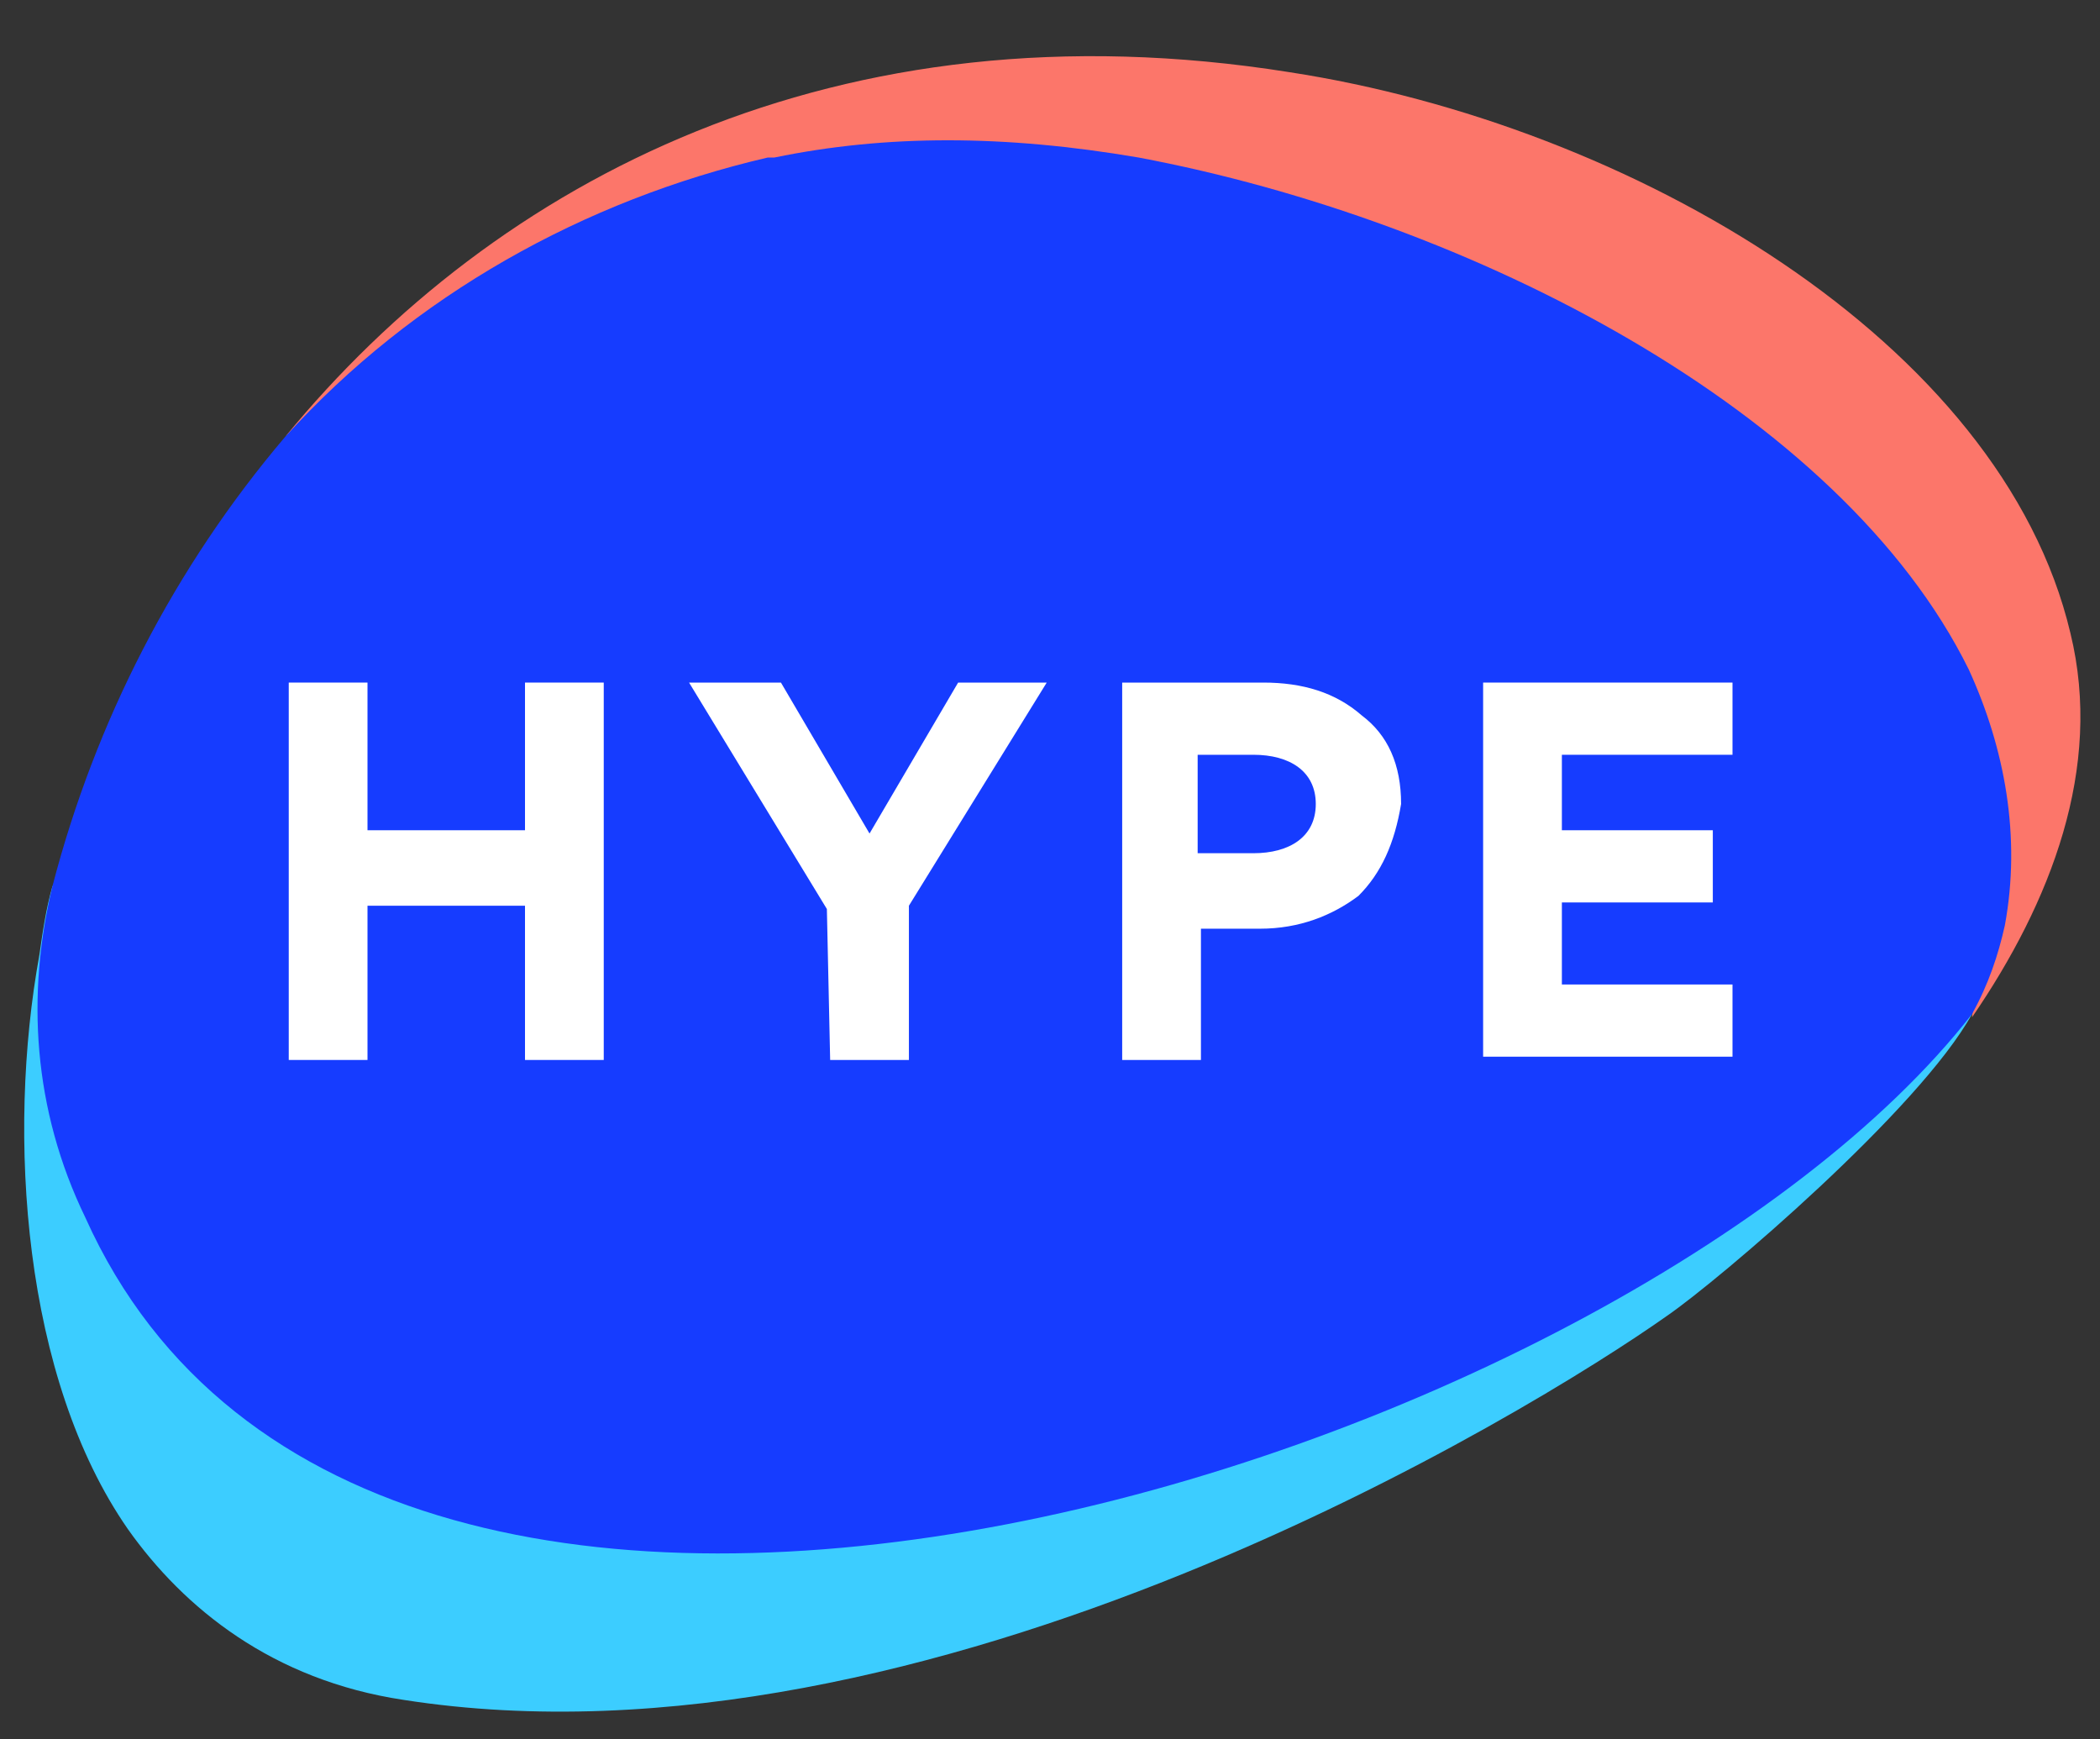
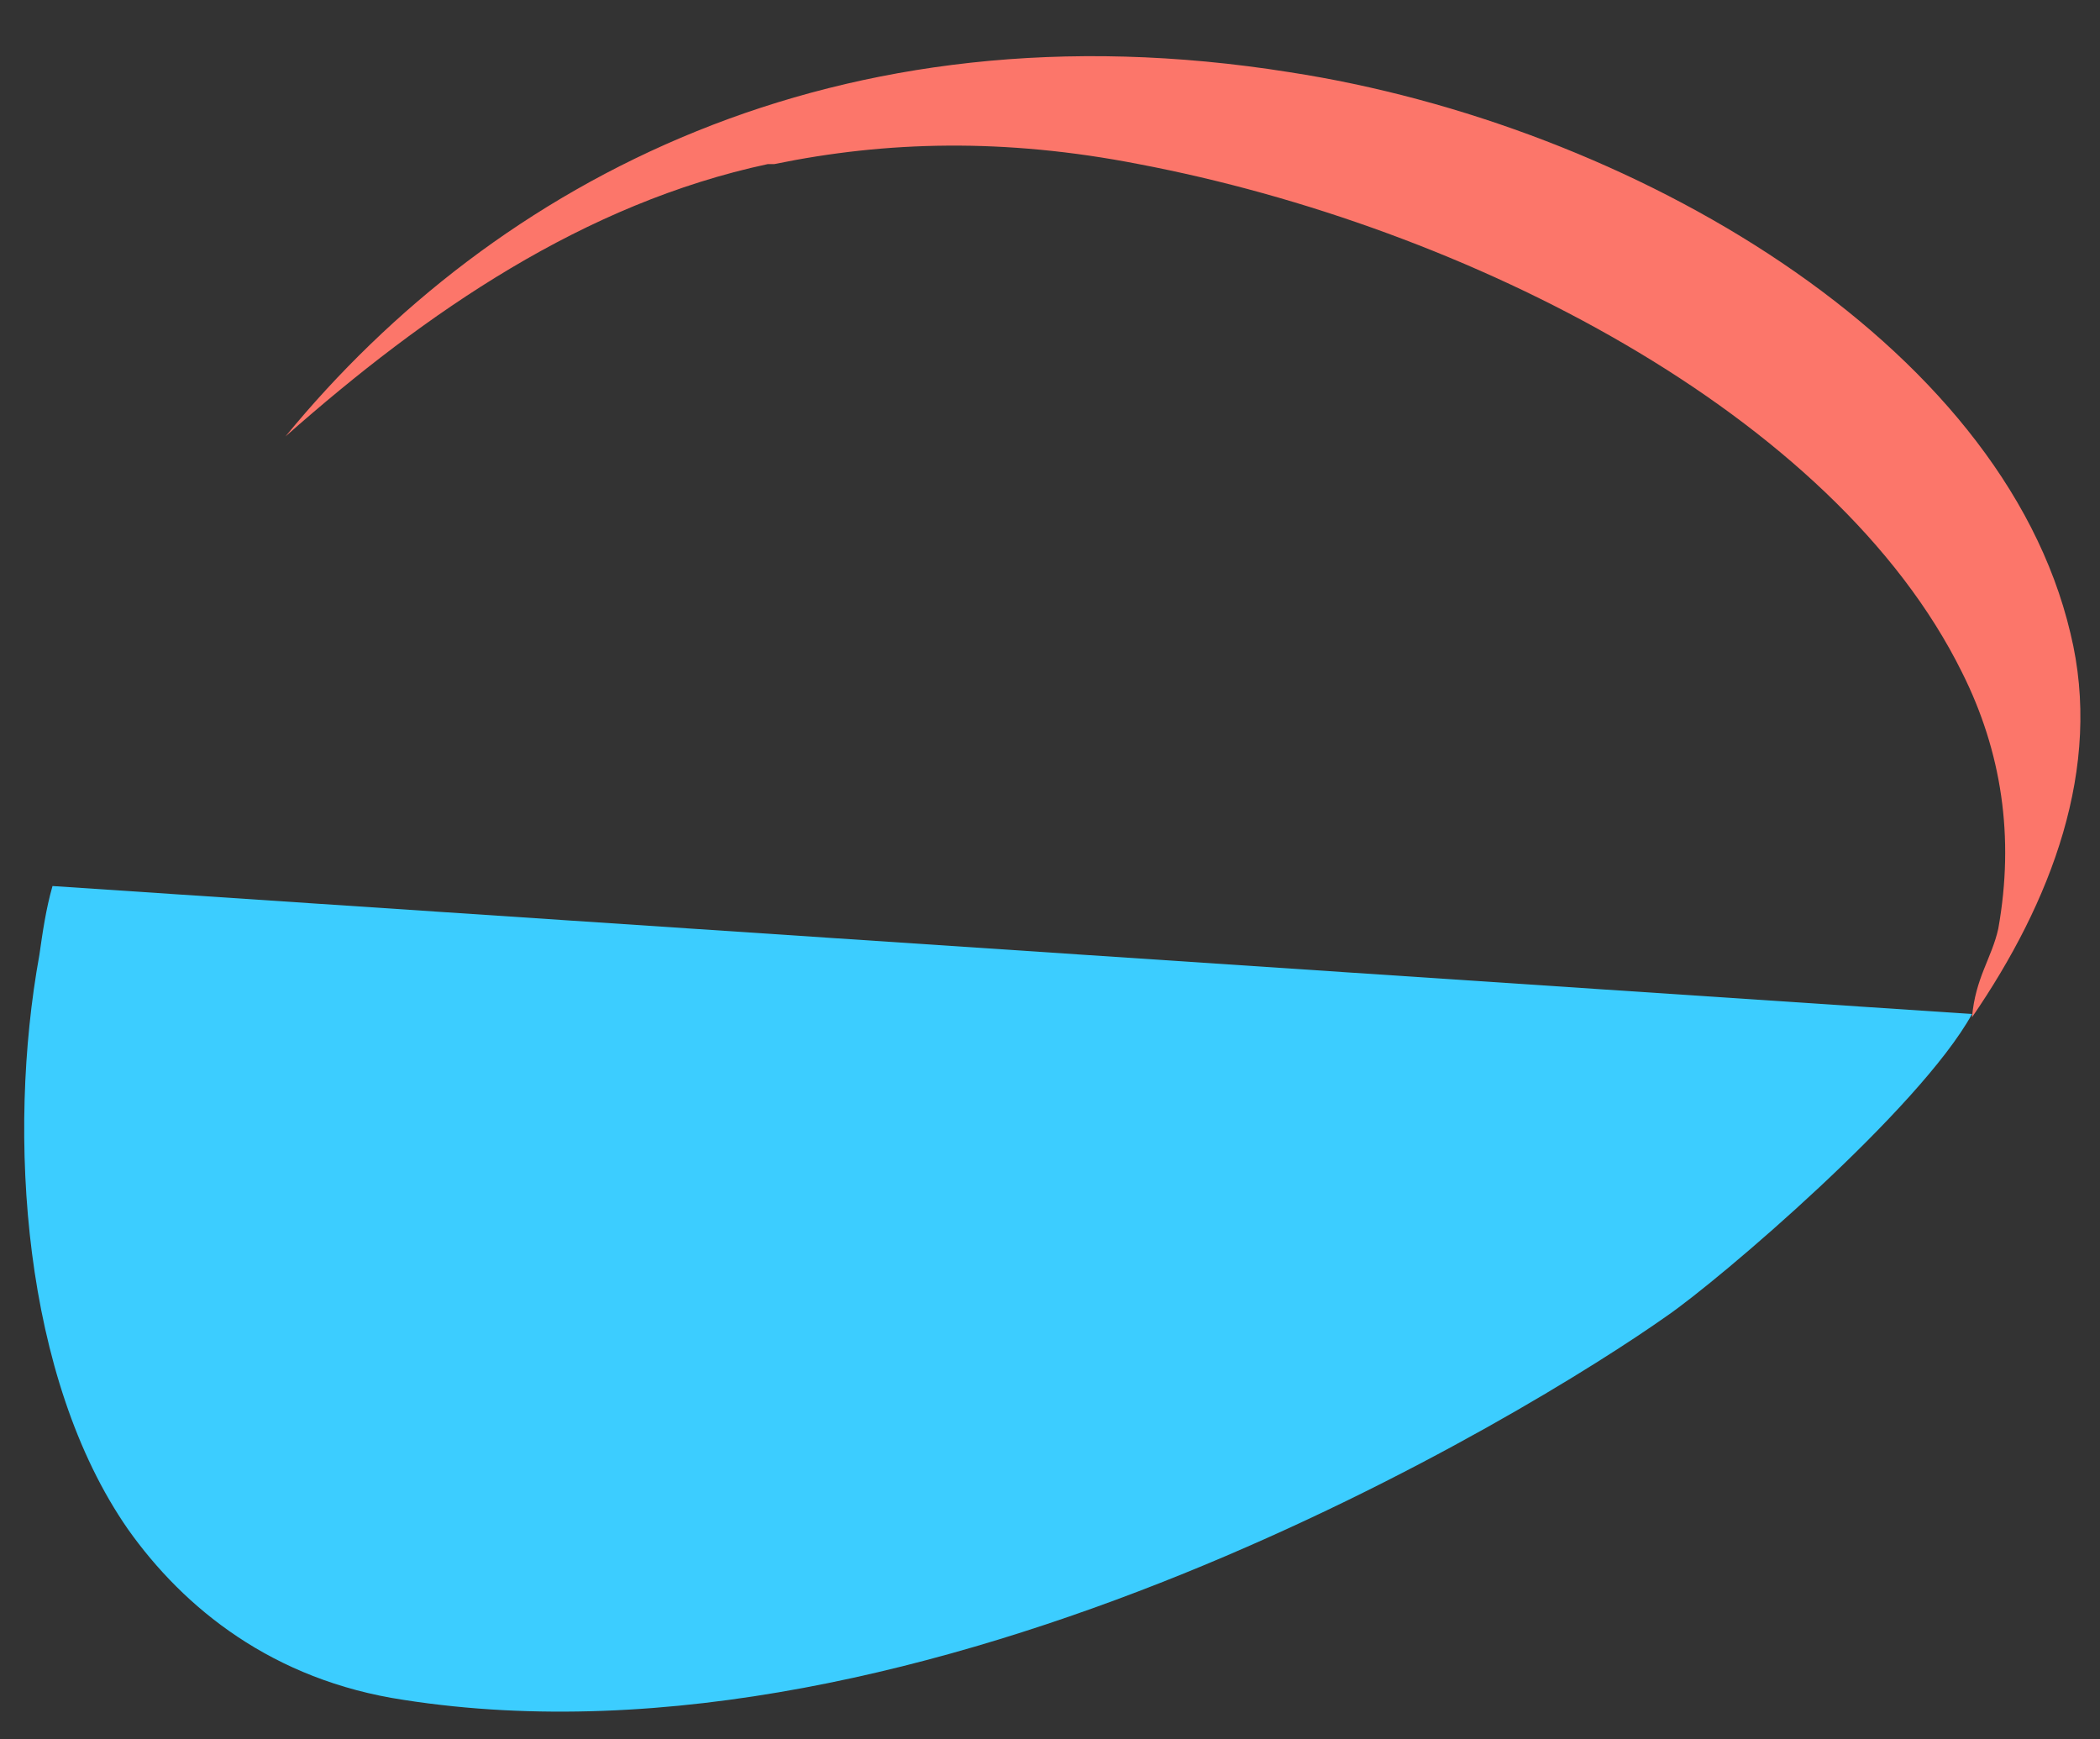
<svg xmlns="http://www.w3.org/2000/svg" version="1.1" id="Livello_1" x="0px" y="0px" viewBox="0 0 64 53" style="enable-background:new 0 0 64 53;" xml:space="preserve">
  <rect x="0" y="0" width="64" height="53" fill="#333333" stroke="none" />
  <style type="text/css"> .st0{fill:#FC766A;} .st1{fill:#3CCDFF;} .st2{fill:#163CFF;} .st3{fill:#FFFFFF;} </style>
  <g>
    <path class="st0" d="M23.4,5c0.1,0,0.1,0,0.2,0c3.4-0.7,7-0.8,11.1,0c10,1.9,21.2,7.6,25.1,15.5c1.2,2.4,1.6,5,1.1,7.8 c-0.2,0.9-0.7,1.5-0.8,2.7c2.4-3.5,4-7.6,3-11.7C61,10.4,49.7,3.8,39.3,2.2C25.5,0,15.1,5.5,8.7,13.3C13,9.5,17.8,6.2,23.4,5 L23.4,5z" />
    <path class="st1" d="M1.6,27c-0.2,0.7-0.3,1.4-0.4,2.1c-1,5.5-0.5,12.9,2.7,17.5c1.7,2.4,4.4,4.6,8.4,5.2 c16,2.5,34.4-8.8,38.5-11.7c1.6-1.1,7.7-6.3,9.3-9.2L1.6,27z" />
-     <path class="st2" d="M60.1,30.9c0.5-0.9,0.8-1.8,1-2.7c0.5-2.7,0-5.4-1.1-7.8C56.1,12.5,44.8,6.7,34.7,4.8c-4.1-0.7-7.7-0.7-11.1,0 c-0.1,0-0.1,0-0.2,0C17.8,6.1,12.6,9,8.7,13.3C5.3,17.3,2.9,22,1.6,27c-0.8,3.3-0.6,6.8,1,10.1C11.4,56.7,49.5,44.5,60.1,30.9" />
-     <path class="st3" d="M11.2,32.3H8.8V20.8h2.4v4.5H16v-4.5h2.4v11.5H16v-4.7h-4.8L11.2,32.3L11.2,32.3z" />
-     <path class="st3" d="M25.2,27.7L21,20.8h2.8l2.7,4.6l2.7-4.6h2.7l-4.2,6.8v4.7h-2.4L25.2,27.7L25.2,27.7L25.2,27.7z" />
-     <path class="st3" d="M41.4,27.3c-0.8,0.6-1.8,1-3,1h-1.8v4h-2.4V20.8h4.3c1.2,0,2.2,0.3,3,1c0.8,0.6,1.2,1.5,1.2,2.7 C42.5,25.7,42.1,26.6,41.4,27.3z M38.2,23h-1.7v3h1.7c1.1,0,1.9-0.5,1.9-1.5C40.1,23.5,39.3,23,38.2,23L38.2,23z" />
-     <path class="st3" d="M52.8,20.8V23h-5.2v2.3h4.6v2.2h-4.6v2.5h5.2v2.2h-7.6V20.8H52.8z" />
  </g>
</svg>